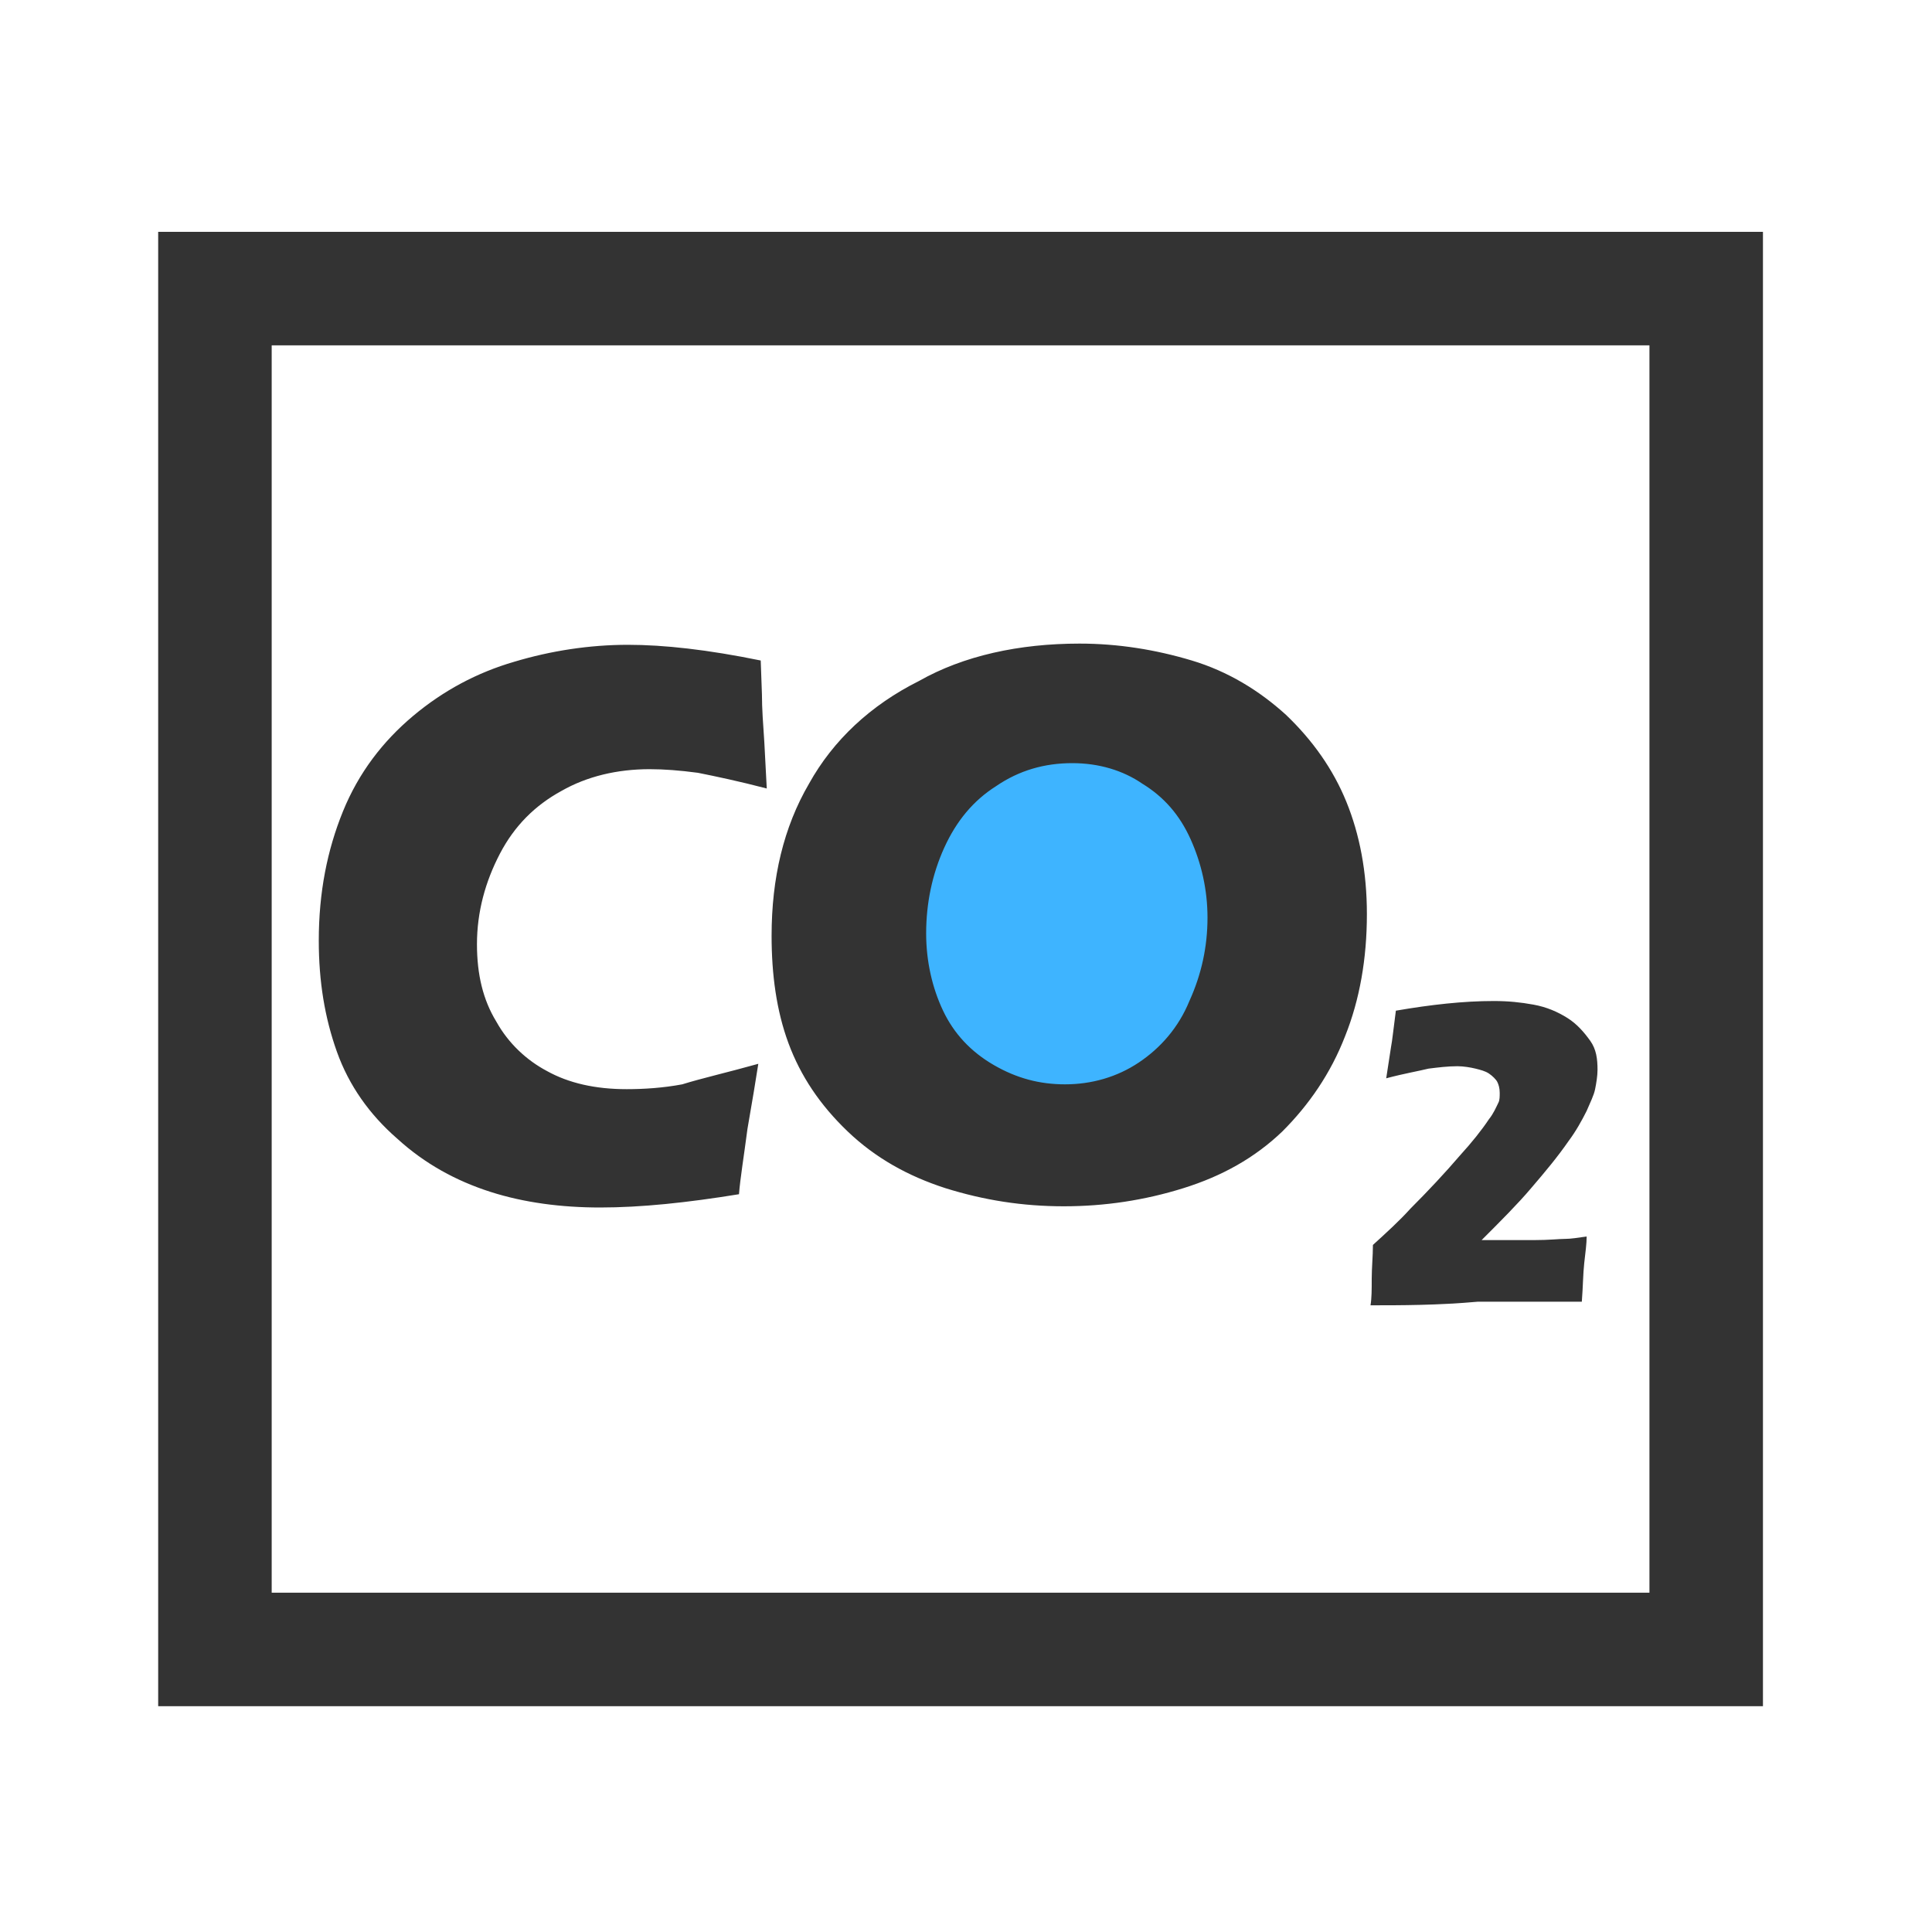
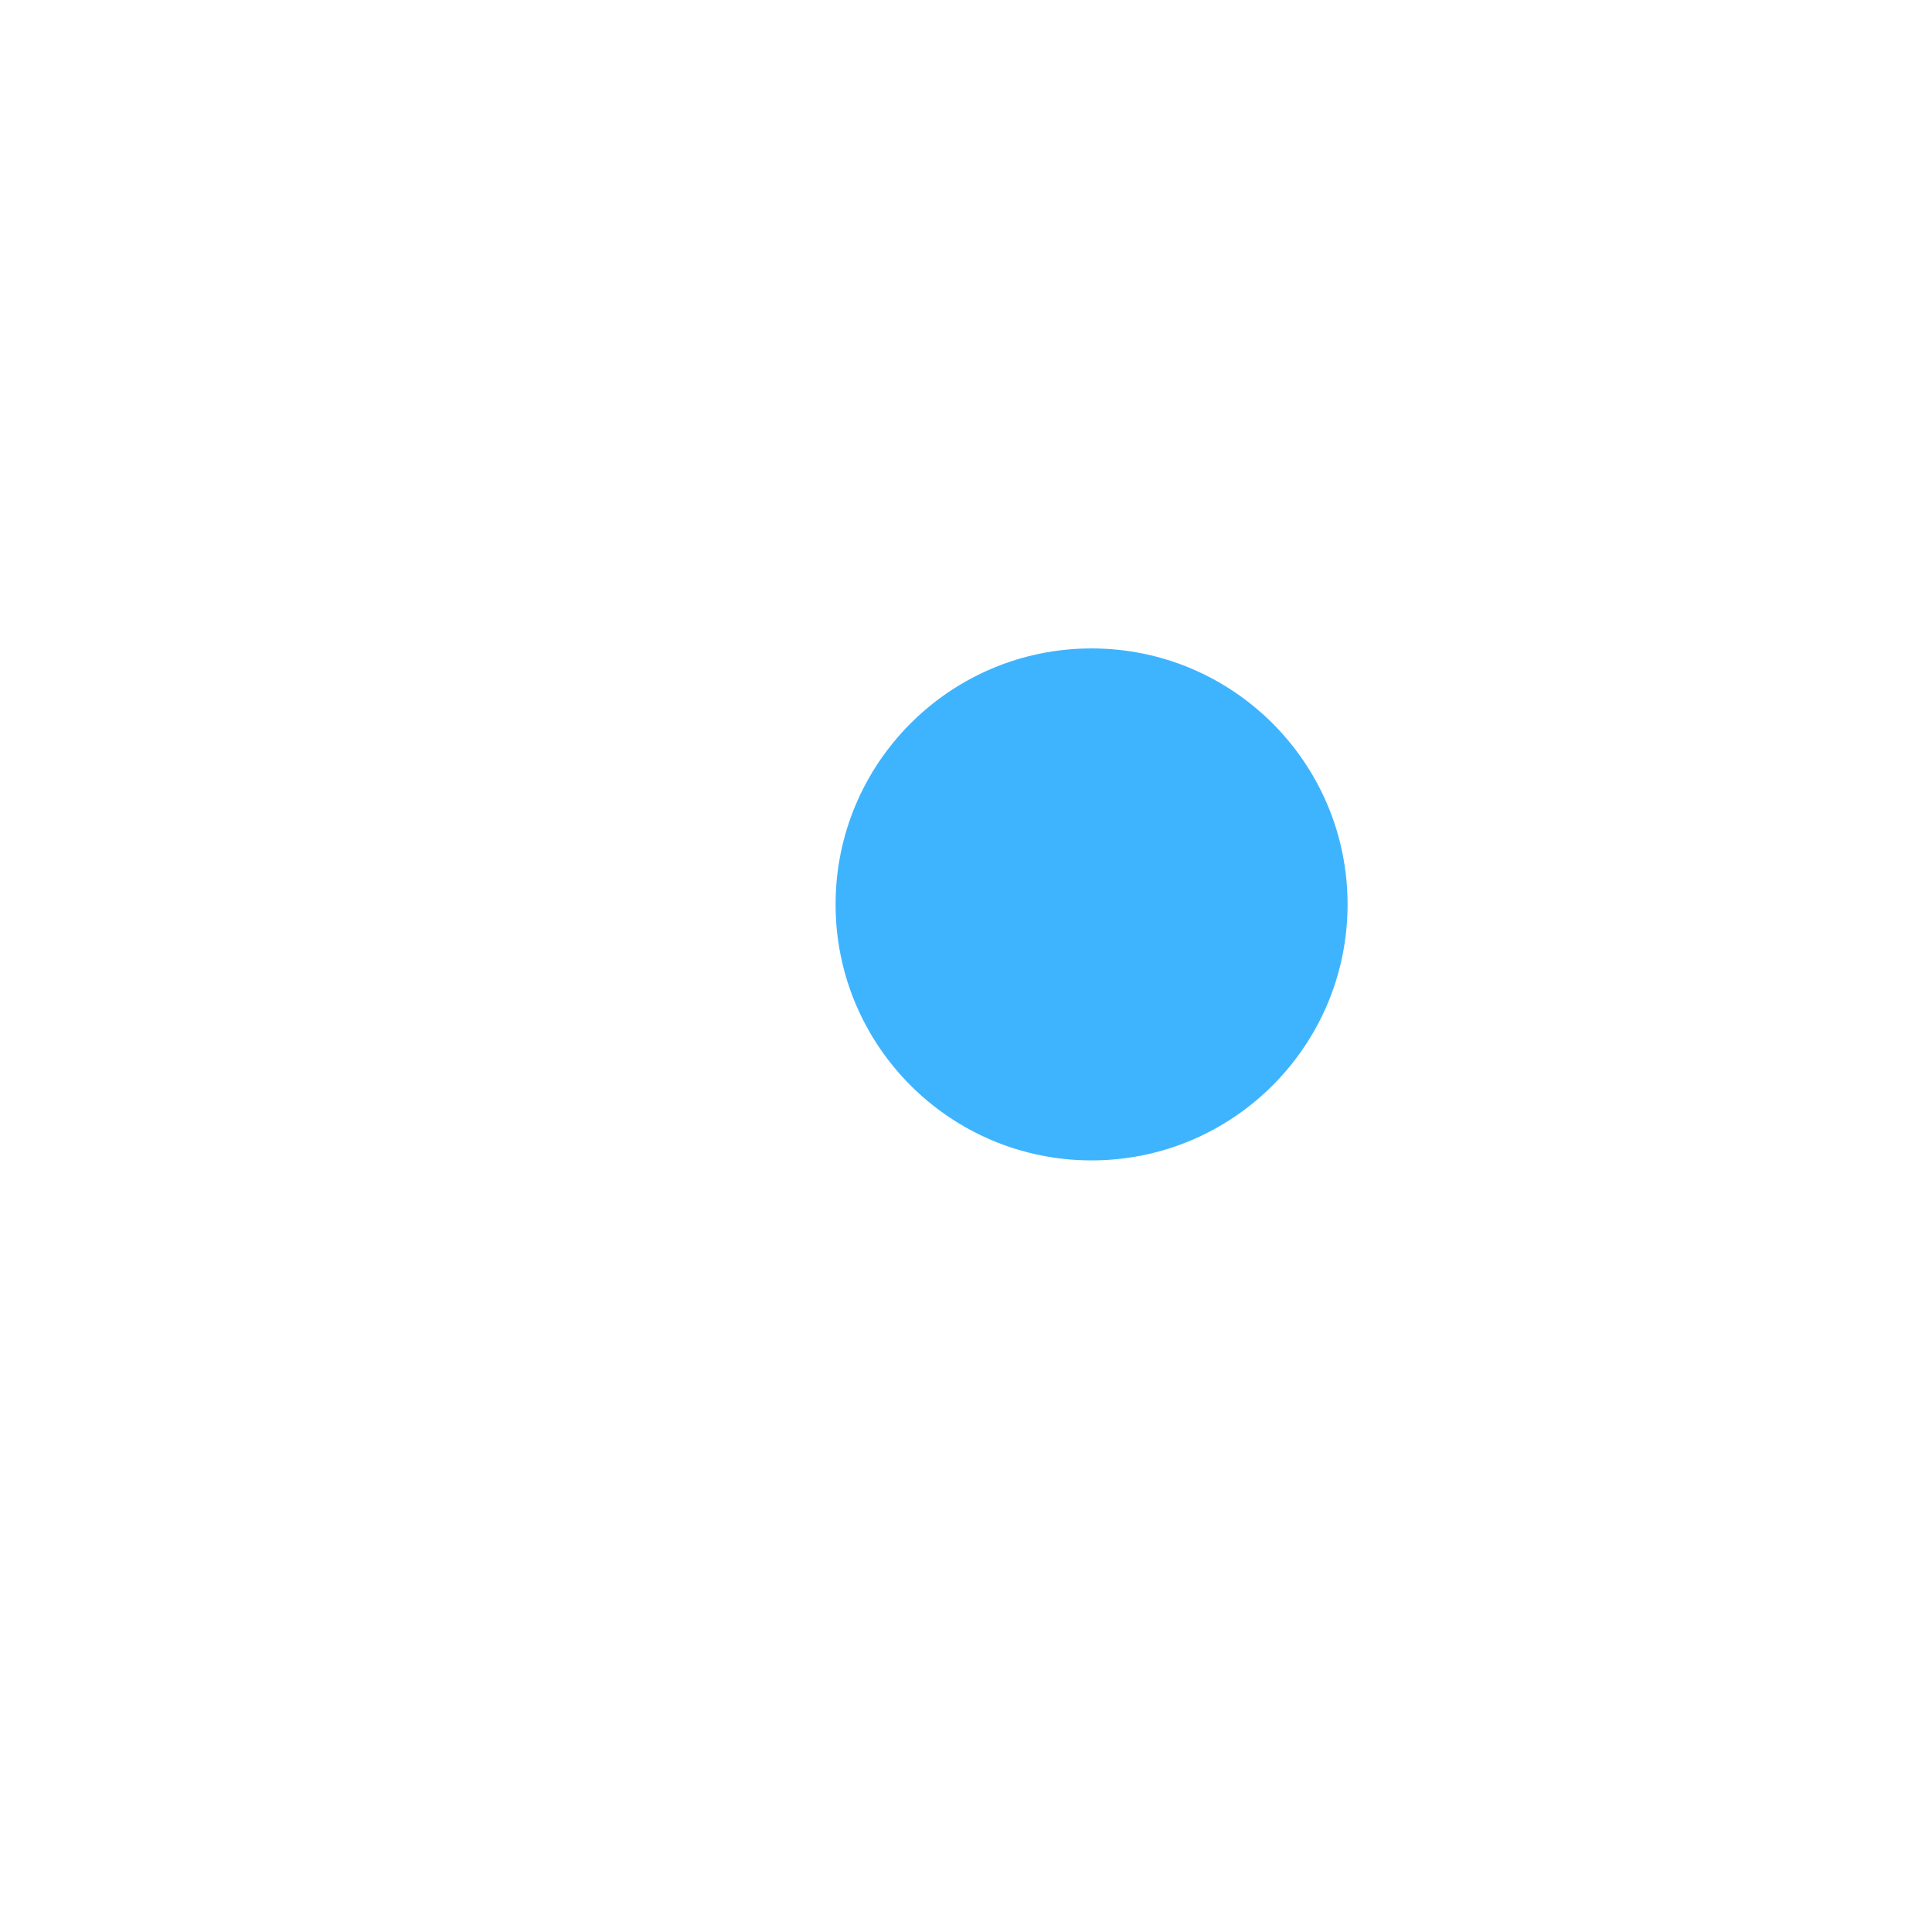
<svg xmlns="http://www.w3.org/2000/svg" version="1.0" id="图层_1" x="0px" y="0px" viewBox="0 0 160 160" enable-background="new 0 0 160 160" xml:space="preserve">
  <circle fill-rule="evenodd" clip-rule="evenodd" fill="#3EB4FF" cx="90.4" cy="74.9" r="21.2" />
-   <path fill-rule="evenodd" clip-rule="evenodd" fill="#333333" d="M62.8,88.1c-0.2,1.3-0.5,3.1-0.9,5.4c-0.3,2.3-0.6,4.1-0.7,5.4  c-4.3,0.7-8.1,1.1-11.5,1.1c-3.2,0-6.3-0.4-9.1-1.3c-2.8-0.9-5.4-2.3-7.7-4.4c-2.3-2-4-4.4-5-7.2c-1-2.8-1.5-5.8-1.5-9.2  c0-4,0.7-7.5,2-10.7c1.3-3.2,3.3-5.8,5.8-7.9c2.5-2.1,5.3-3.6,8.4-4.5c3-0.9,6.2-1.4,9.4-1.4c3,0,6.6,0.4,11,1.3l0.1,2.8  c0,1.2,0.1,2.5,0.2,4l0.2,3.8c-2.3-0.6-4.2-1-5.7-1.3c-1.5-0.2-2.8-0.3-4-0.3c-2.7,0-5.2,0.6-7.3,1.8c-2.2,1.2-3.9,2.9-5.1,5.2  c-1.2,2.3-1.9,4.8-1.9,7.5c0,2.5,0.5,4.6,1.6,6.4c1,1.8,2.5,3.2,4.2,4.1c1.8,1,4,1.5,6.6,1.5c1.4,0,3-0.1,4.6-0.4  C58.1,89.3,60.3,88.8,62.8,88.1L62.8,88.1z M89.4,53.3c3.2,0,6.3,0.5,9.3,1.4c3,0.9,5.6,2.5,7.8,4.5c2.2,2.1,3.9,4.5,5,7.2  c1.1,2.7,1.7,5.8,1.7,9.3c0,3.7-0.6,7.1-1.8,10.1c-1.2,3.1-3,5.7-5.2,7.9c-2.3,2.2-5,3.7-8.2,4.7c-3.2,1-6.5,1.5-9.9,1.5  c-3.4,0-6.6-0.5-9.8-1.5c-3.1-1-5.8-2.5-8.1-4.7c-2.3-2.2-3.9-4.6-4.9-7.3c-1-2.7-1.4-5.7-1.4-8.9c0-4.8,1-9,3.1-12.6  c2-3.6,5.1-6.5,9.1-8.5C79.8,54.3,84.4,53.3,89.4,53.3L89.4,53.3z M88.8,63.2c-2.3,0-4.4,0.6-6.3,1.9c-1.9,1.2-3.3,2.9-4.3,5.1  c-1,2.2-1.5,4.6-1.5,7.1c0,2.3,0.5,4.5,1.4,6.4c0.9,1.9,2.3,3.4,4.2,4.5c1.9,1.1,3.8,1.6,5.9,1.6c2.2,0,4.3-0.6,6.1-1.8  c1.8-1.2,3.3-2.9,4.2-5.1c1-2.2,1.5-4.5,1.5-6.9c0-2.3-0.5-4.5-1.4-6.5c-0.9-2-2.2-3.5-4-4.6C93,63.8,91,63.2,88.8,63.2L88.8,63.2z   M113.5,108.1c0.1-0.6,0.1-1.3,0.1-2.2c0-0.9,0.1-1.9,0.1-2.8c1.1-1,2.2-2,3.1-3c1.5-1.5,2.9-3,4.1-4.4c1-1.1,1.8-2.1,2.4-3  c0.4-0.5,0.6-1,0.8-1.4c0.1-0.2,0.1-0.5,0.1-0.8c0-0.4-0.1-0.7-0.2-0.9c-0.1-0.2-0.4-0.5-0.7-0.7c-0.3-0.2-0.7-0.3-1.1-0.4  c-0.4-0.1-1-0.2-1.5-0.2c-0.8,0-1.6,0.1-2.4,0.2c-0.8,0.2-2,0.4-3.5,0.8l0.4-2.6c0.1-0.5,0.2-1.5,0.4-3c2.9-0.5,5.6-0.8,8.1-0.8  c1.2,0,2.2,0.1,3.3,0.3c1.1,0.2,2,0.6,2.8,1.1c0.8,0.5,1.4,1.2,1.9,1.9s0.6,1.5,0.6,2.4c0,0.5-0.1,1.1-0.2,1.6  c-0.1,0.5-0.4,1.1-0.7,1.8c-0.4,0.8-0.9,1.7-1.5,2.5c-0.9,1.3-1.9,2.5-3.1,3.9c-1.1,1.3-2.5,2.7-4.1,4.3l1.8,0c0.4,0,1.3,0,2.5,0  c1.3,0,2.1-0.1,2.6-0.1c0.5,0,1.1-0.1,1.8-0.2c0,0.6-0.1,1.3-0.2,2.2c-0.1,0.9-0.1,1.9-0.2,3.2c-2.7,0-5.6,0-8.6,0  C119.1,108.1,116,108.1,113.5,108.1L113.5,108.1z" />
-   <path fill="#333333" d="M13.1,19.2v122.1H146V19.2H13.1z M136.6,131.9H22.5V28.6h114.1V131.9z M136.6,131.9" />
</svg>